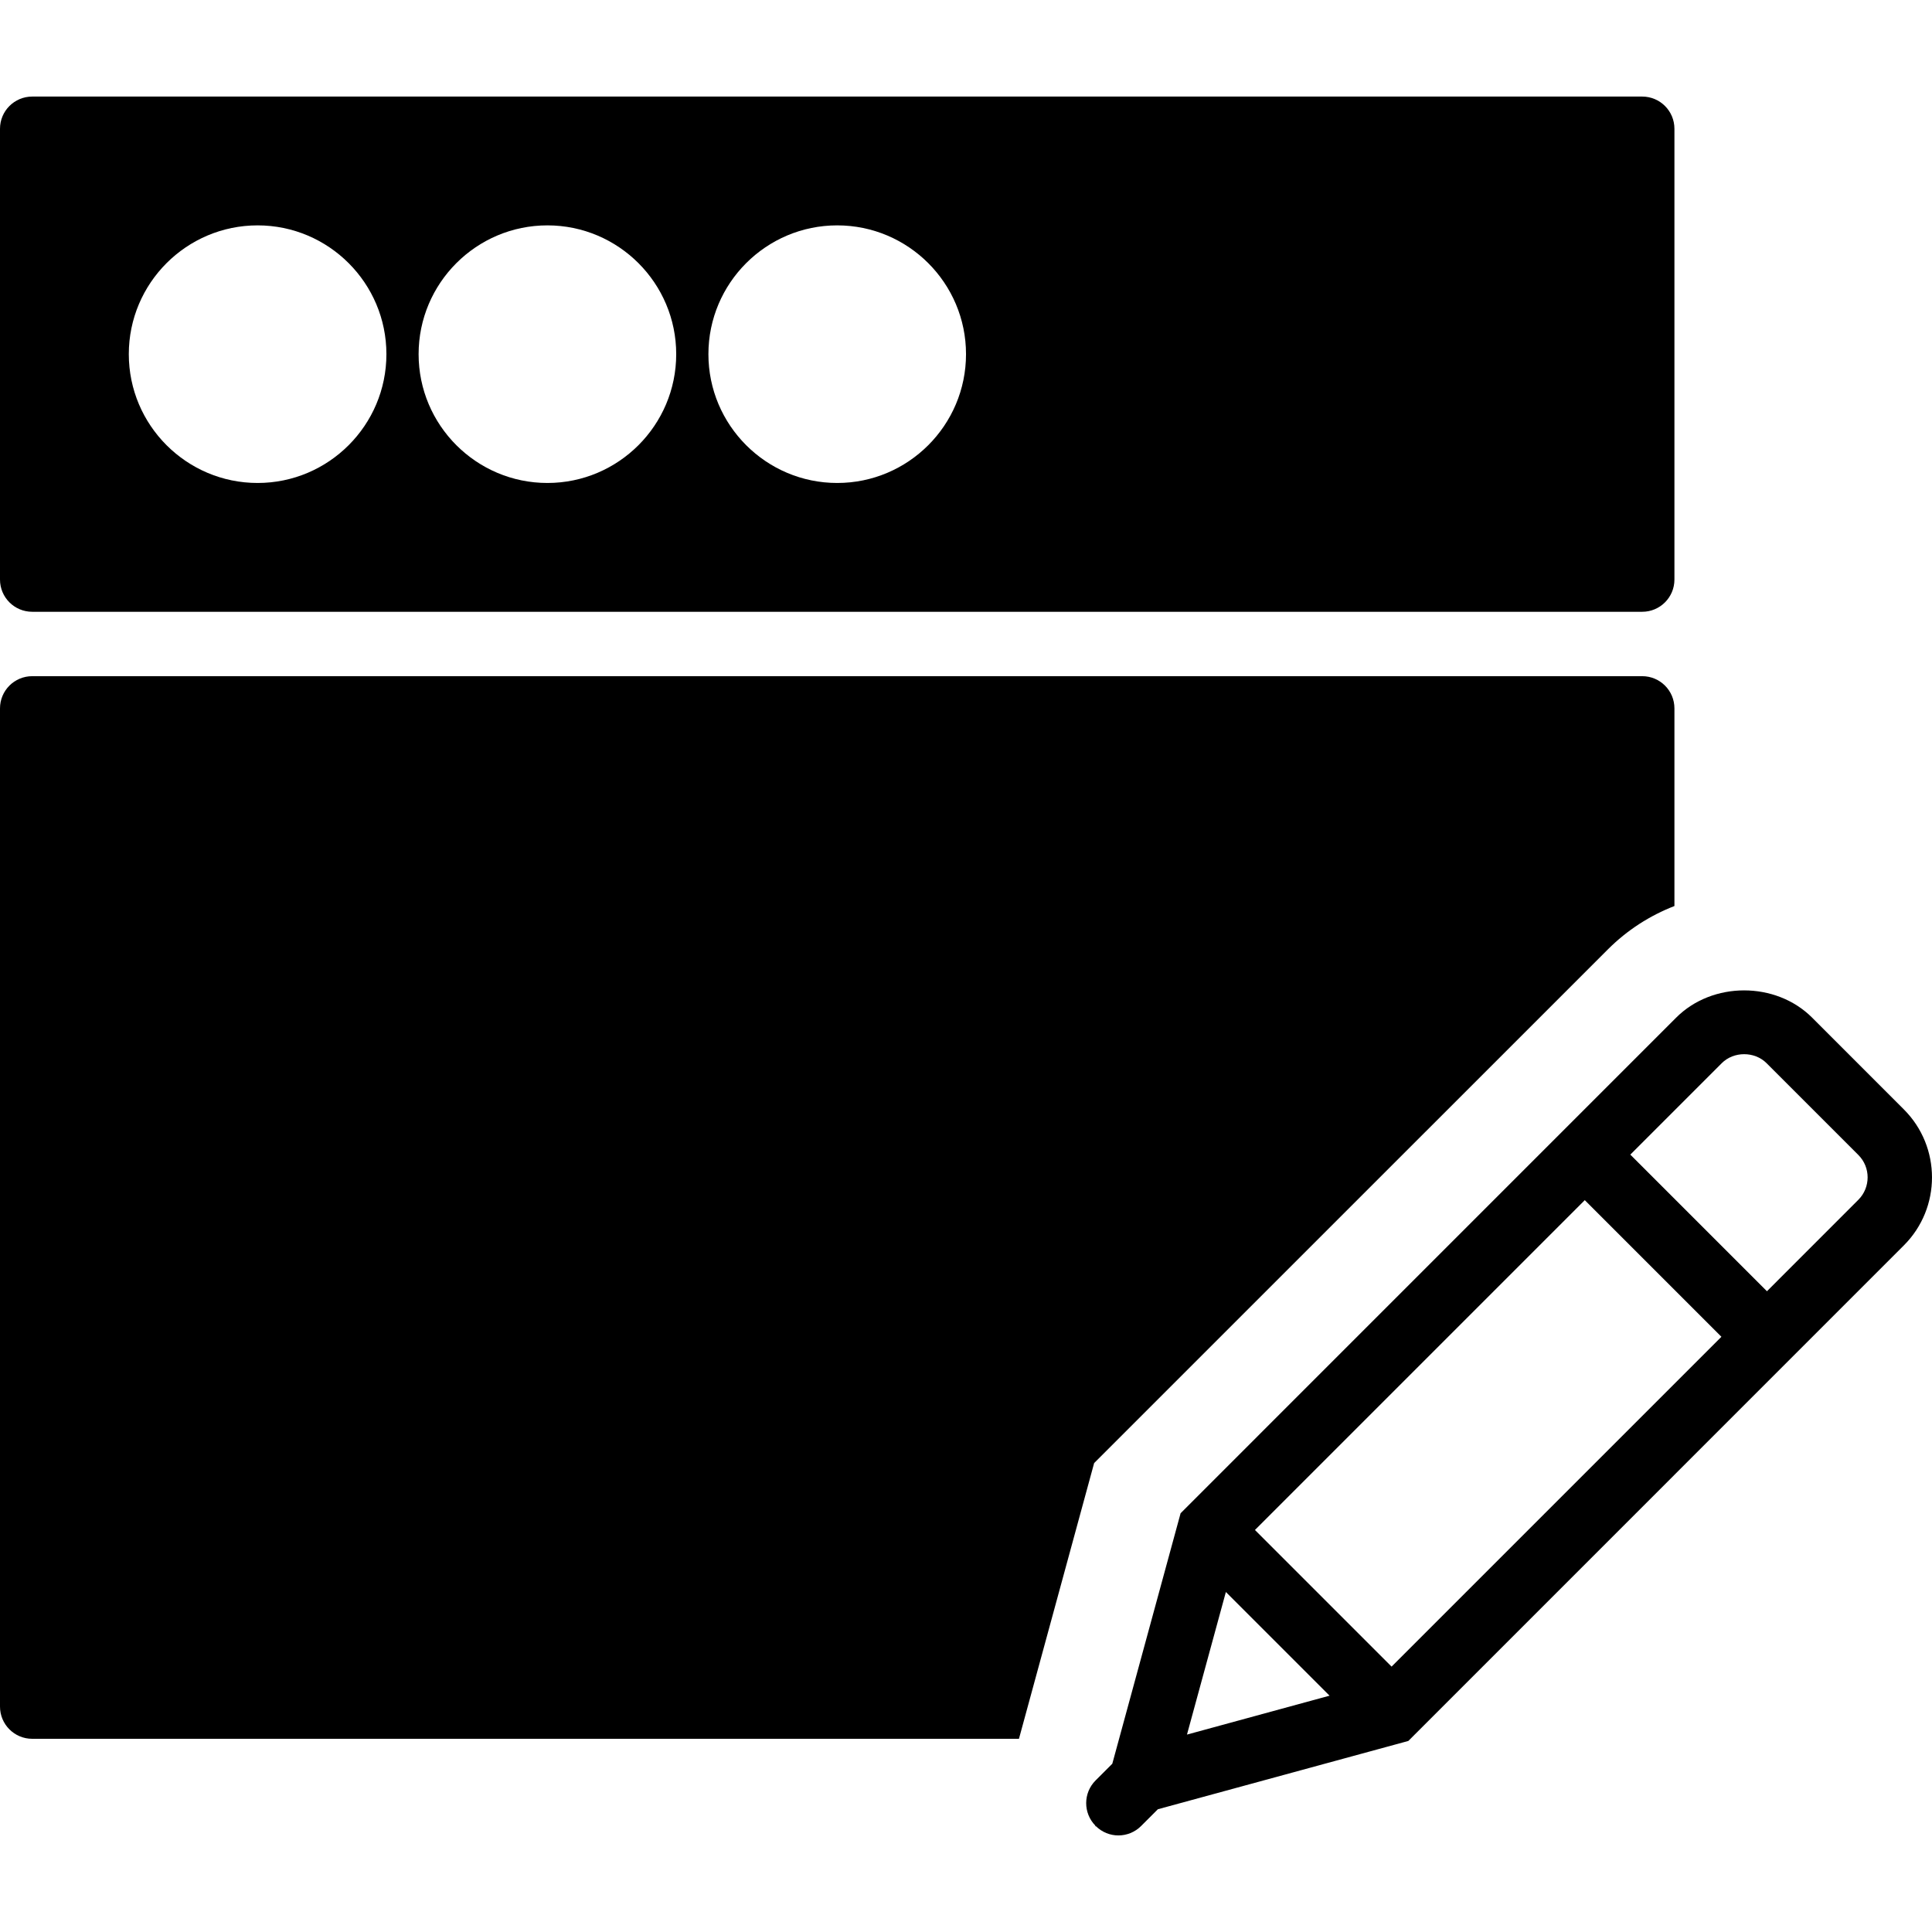
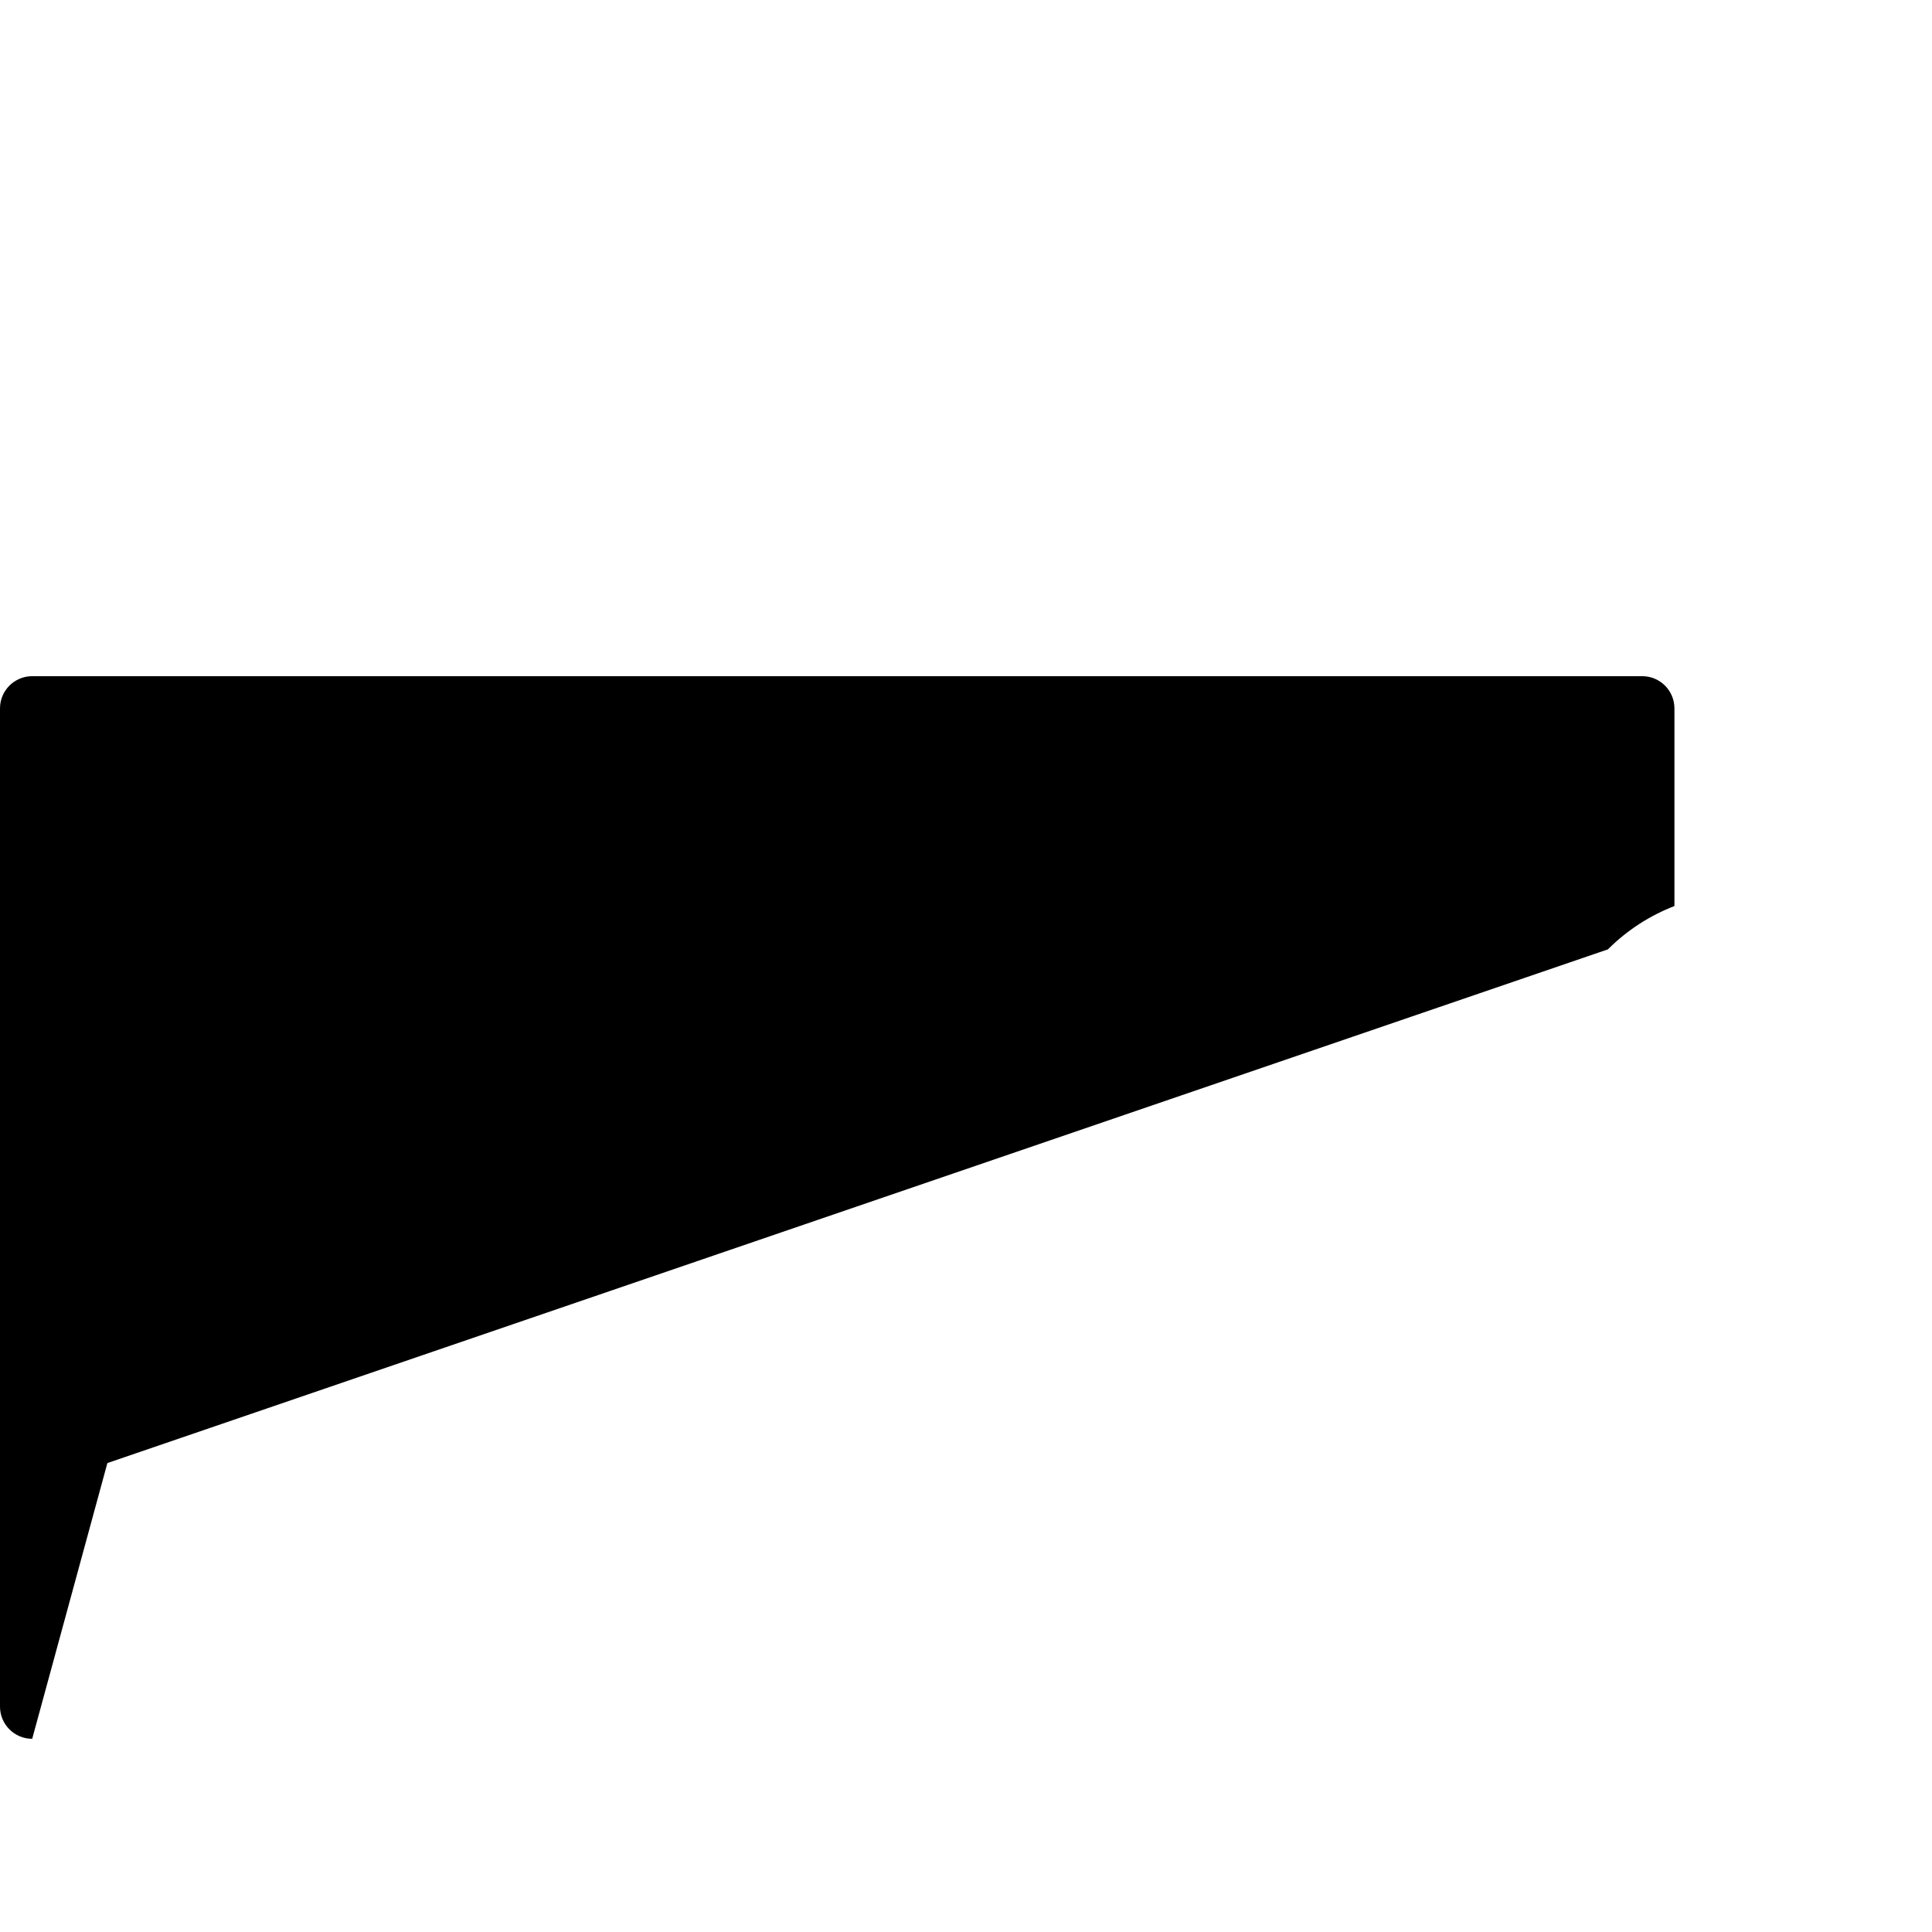
<svg xmlns="http://www.w3.org/2000/svg" fill="#000000" height="800px" width="800px" version="1.1" id="Capa_1" viewBox="0 0 59.999 59.999" xml:space="preserve">
  <g>
-     <path d="M59.125,34.453l-2.849-2.85c-1.128-1.127-3.094-1.129-4.222,0L36.664,46.994l-2.121,7.779l-0.519,0.519   c-0.388,0.388-0.389,1.014-0.006,1.405l-0.005,0.02l0.019-0.005c0.194,0.19,0.446,0.288,0.699,0.288   c0.256,0,0.512-0.098,0.707-0.293l0.52-0.52l7.778-2.121l15.39-15.391C60.29,37.511,60.29,35.617,59.125,34.453z M38.973,47.514   l10.243-10.243l4.243,4.243L43.216,51.757L38.973,47.514z M38.07,49.44l3.22,3.22l-4.428,1.208L38.07,49.44z M57.711,37.261   L54.873,40.1l-4.243-4.243l2.839-2.839c0.372-0.373,1.021-0.373,1.393,0l2.85,2.85C58.096,36.251,58.096,36.877,57.711,37.261z" />
-     <path d="M1,18.999h50c0.552,0,1-0.447,1-1v-14c0-0.553-0.448-1-1-1H1c-0.552,0-1,0.447-1,1v14C0,18.552,0.448,18.999,1,18.999z    M26,6.999c2.206,0,4,1.794,4,4s-1.794,4-4,4s-4-1.794-4-4S23.794,6.999,26,6.999z M17,6.999c2.206,0,4,1.794,4,4s-1.794,4-4,4   s-4-1.794-4-4S14.794,6.999,17,6.999z M8,6.999c2.206,0,4,1.794,4,4s-1.794,4-4,4s-4-1.794-4-4S5.794,6.999,8,6.999z" />
-     <path d="M49.934,29.483c0.598-0.598,1.301-1.049,2.066-1.346v-6.138c0-0.553-0.448-1-1-1H1c-0.552,0-1,0.447-1,1v31   c0,0.553,0.448,1,1,1h30.644l2.335-8.563L49.934,29.483z" />
+     <path d="M49.934,29.483c0.598-0.598,1.301-1.049,2.066-1.346v-6.138c0-0.553-0.448-1-1-1H1c-0.552,0-1,0.447-1,1v31   c0,0.553,0.448,1,1,1l2.335-8.563L49.934,29.483z" />
  </g>
</svg>